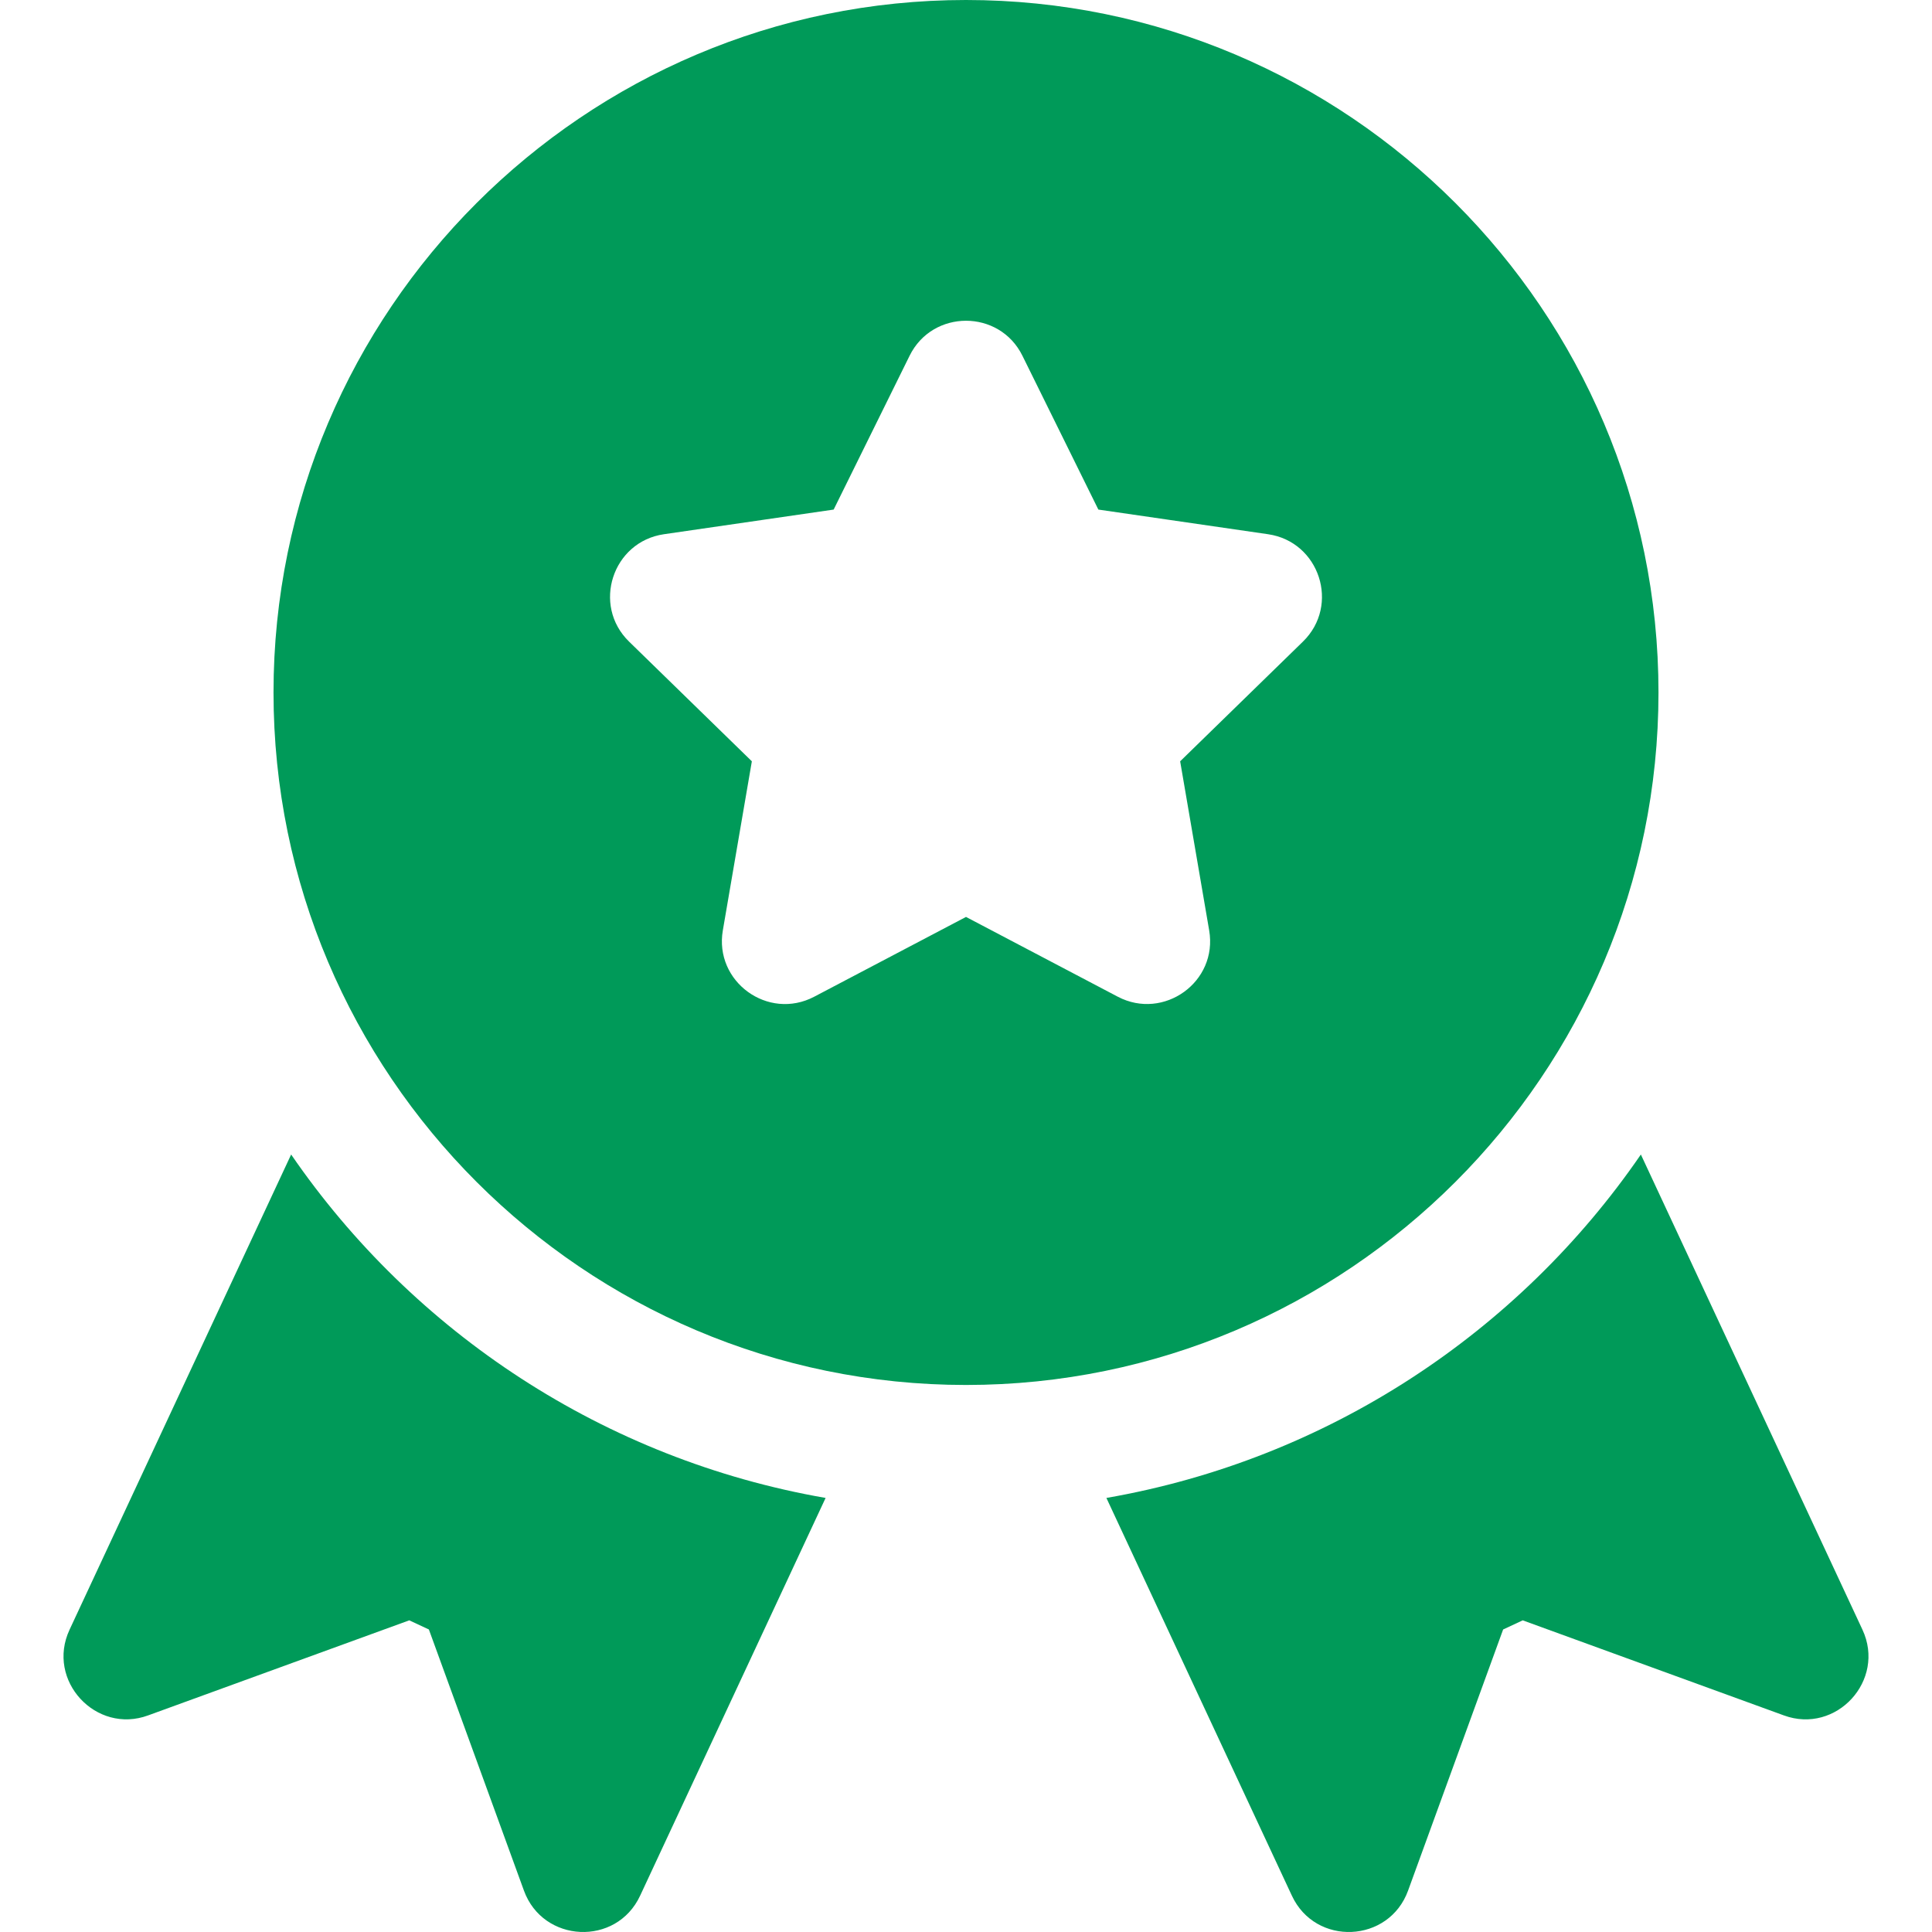
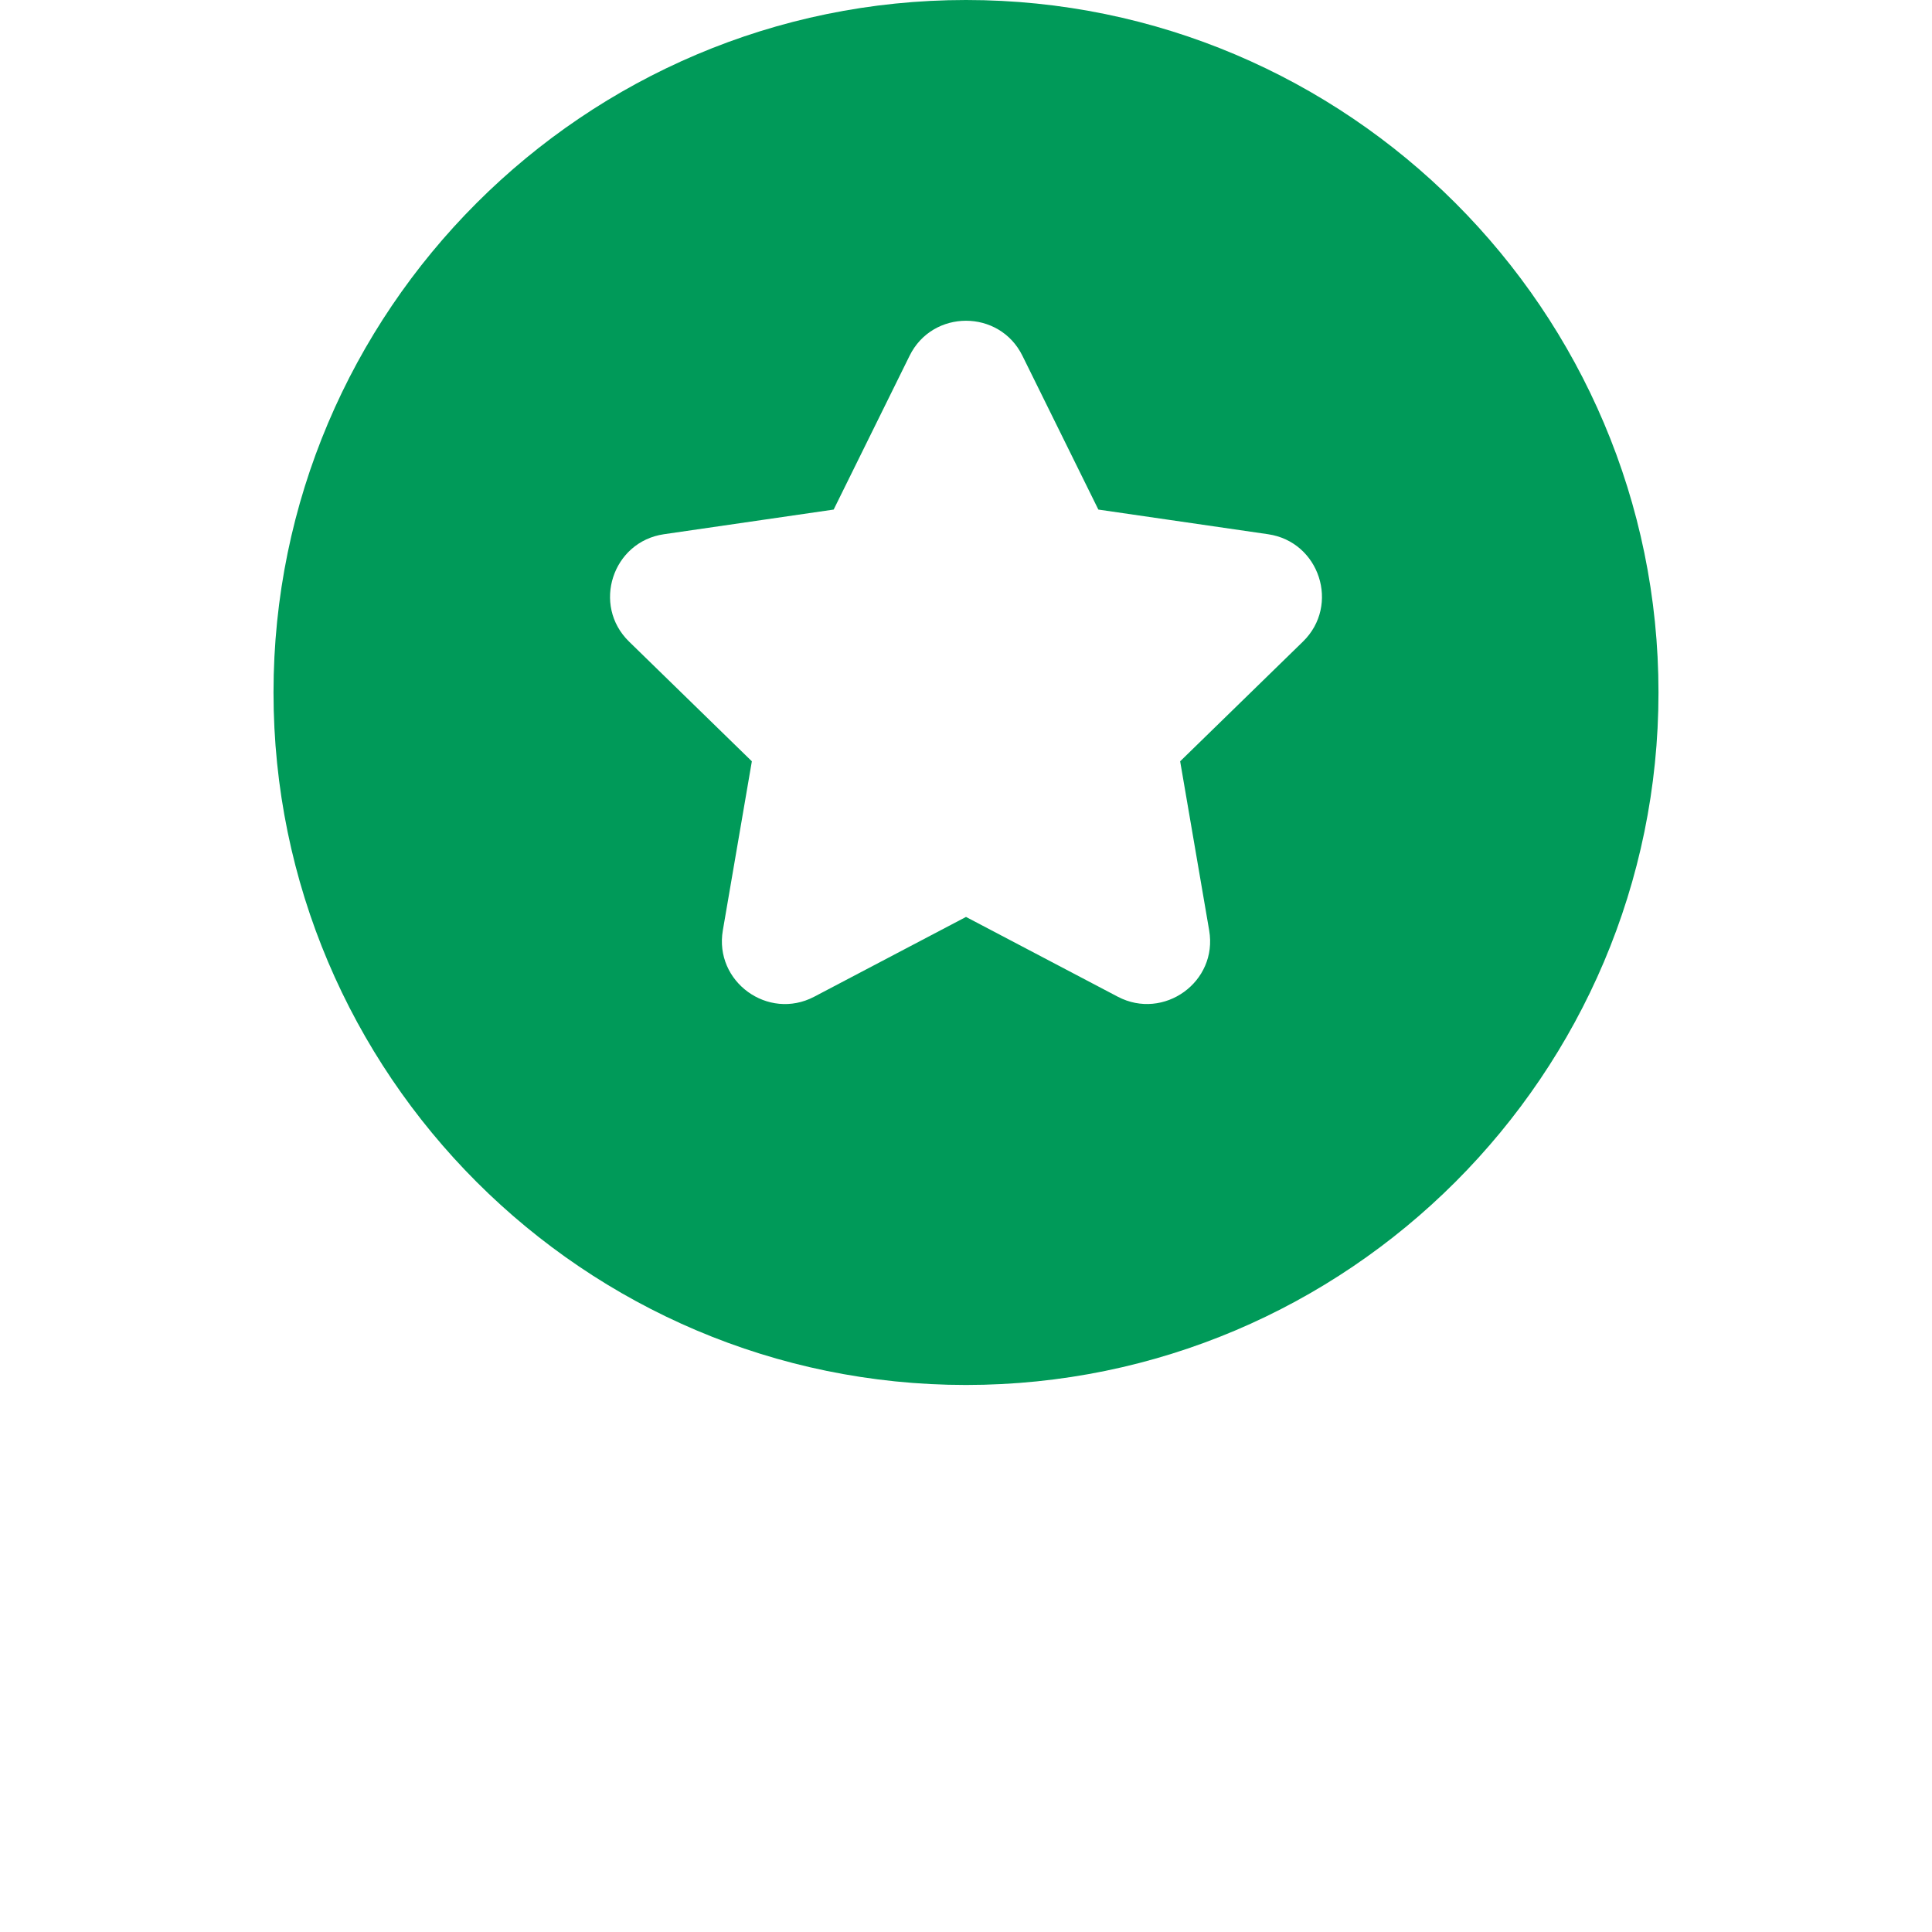
<svg xmlns="http://www.w3.org/2000/svg" width="512" height="512" viewBox="0 0 512 512" fill="none">
  <g clip-path="url(#clip0)">
-     <path d="M493.563 431.87L434.847 305.957C402.426 353.164 351.805 386.779 293.208 396.972L342.36 502.373C348.644 515.86 368.092 514.96 373.153 501.032L398.346 431.828L403.538 429.407L472.743 454.6C486.63 459.696 499.839 445.304 493.563 431.87Z" fill="#009A59" />
    <path d="M256 0C154.814 0 72.484 82.325 72.484 183.516C72.484 284.707 154.815 367.032 256 367.032C357.186 367.032 439.516 284.707 439.516 183.516C439.516 82.325 357.187 0 256 0ZM345.294 170.032L312.753 201.754L320.443 246.558C322.794 260.237 308.381 270.514 296.232 264.143L256.001 242.995L215.77 264.142C203.551 270.558 189.221 260.16 191.559 246.557L199.249 201.753L166.708 170.031C156.818 160.389 162.307 143.558 175.953 141.575L220.93 135.042L241.046 94.289C247.133 81.913 264.865 81.902 270.959 94.289L291.075 135.042L336.052 141.575C349.696 143.557 355.184 160.389 345.294 170.032Z" fill="#009A59" />
-     <path d="M77.155 305.957L18.439 431.87C12.134 445.367 25.462 459.68 39.26 454.597L108.464 429.404L113.656 431.825L138.849 501.03C143.9 514.929 163.345 515.887 169.642 502.372L218.794 396.971C160.197 386.779 109.577 353.165 77.155 305.957Z" fill="#009A59" />
  </g>
  <defs>
    <clipPath id="clip0">
      <rect width="512" height="512" fill="white" />
    </clipPath>
  </defs>
</svg>